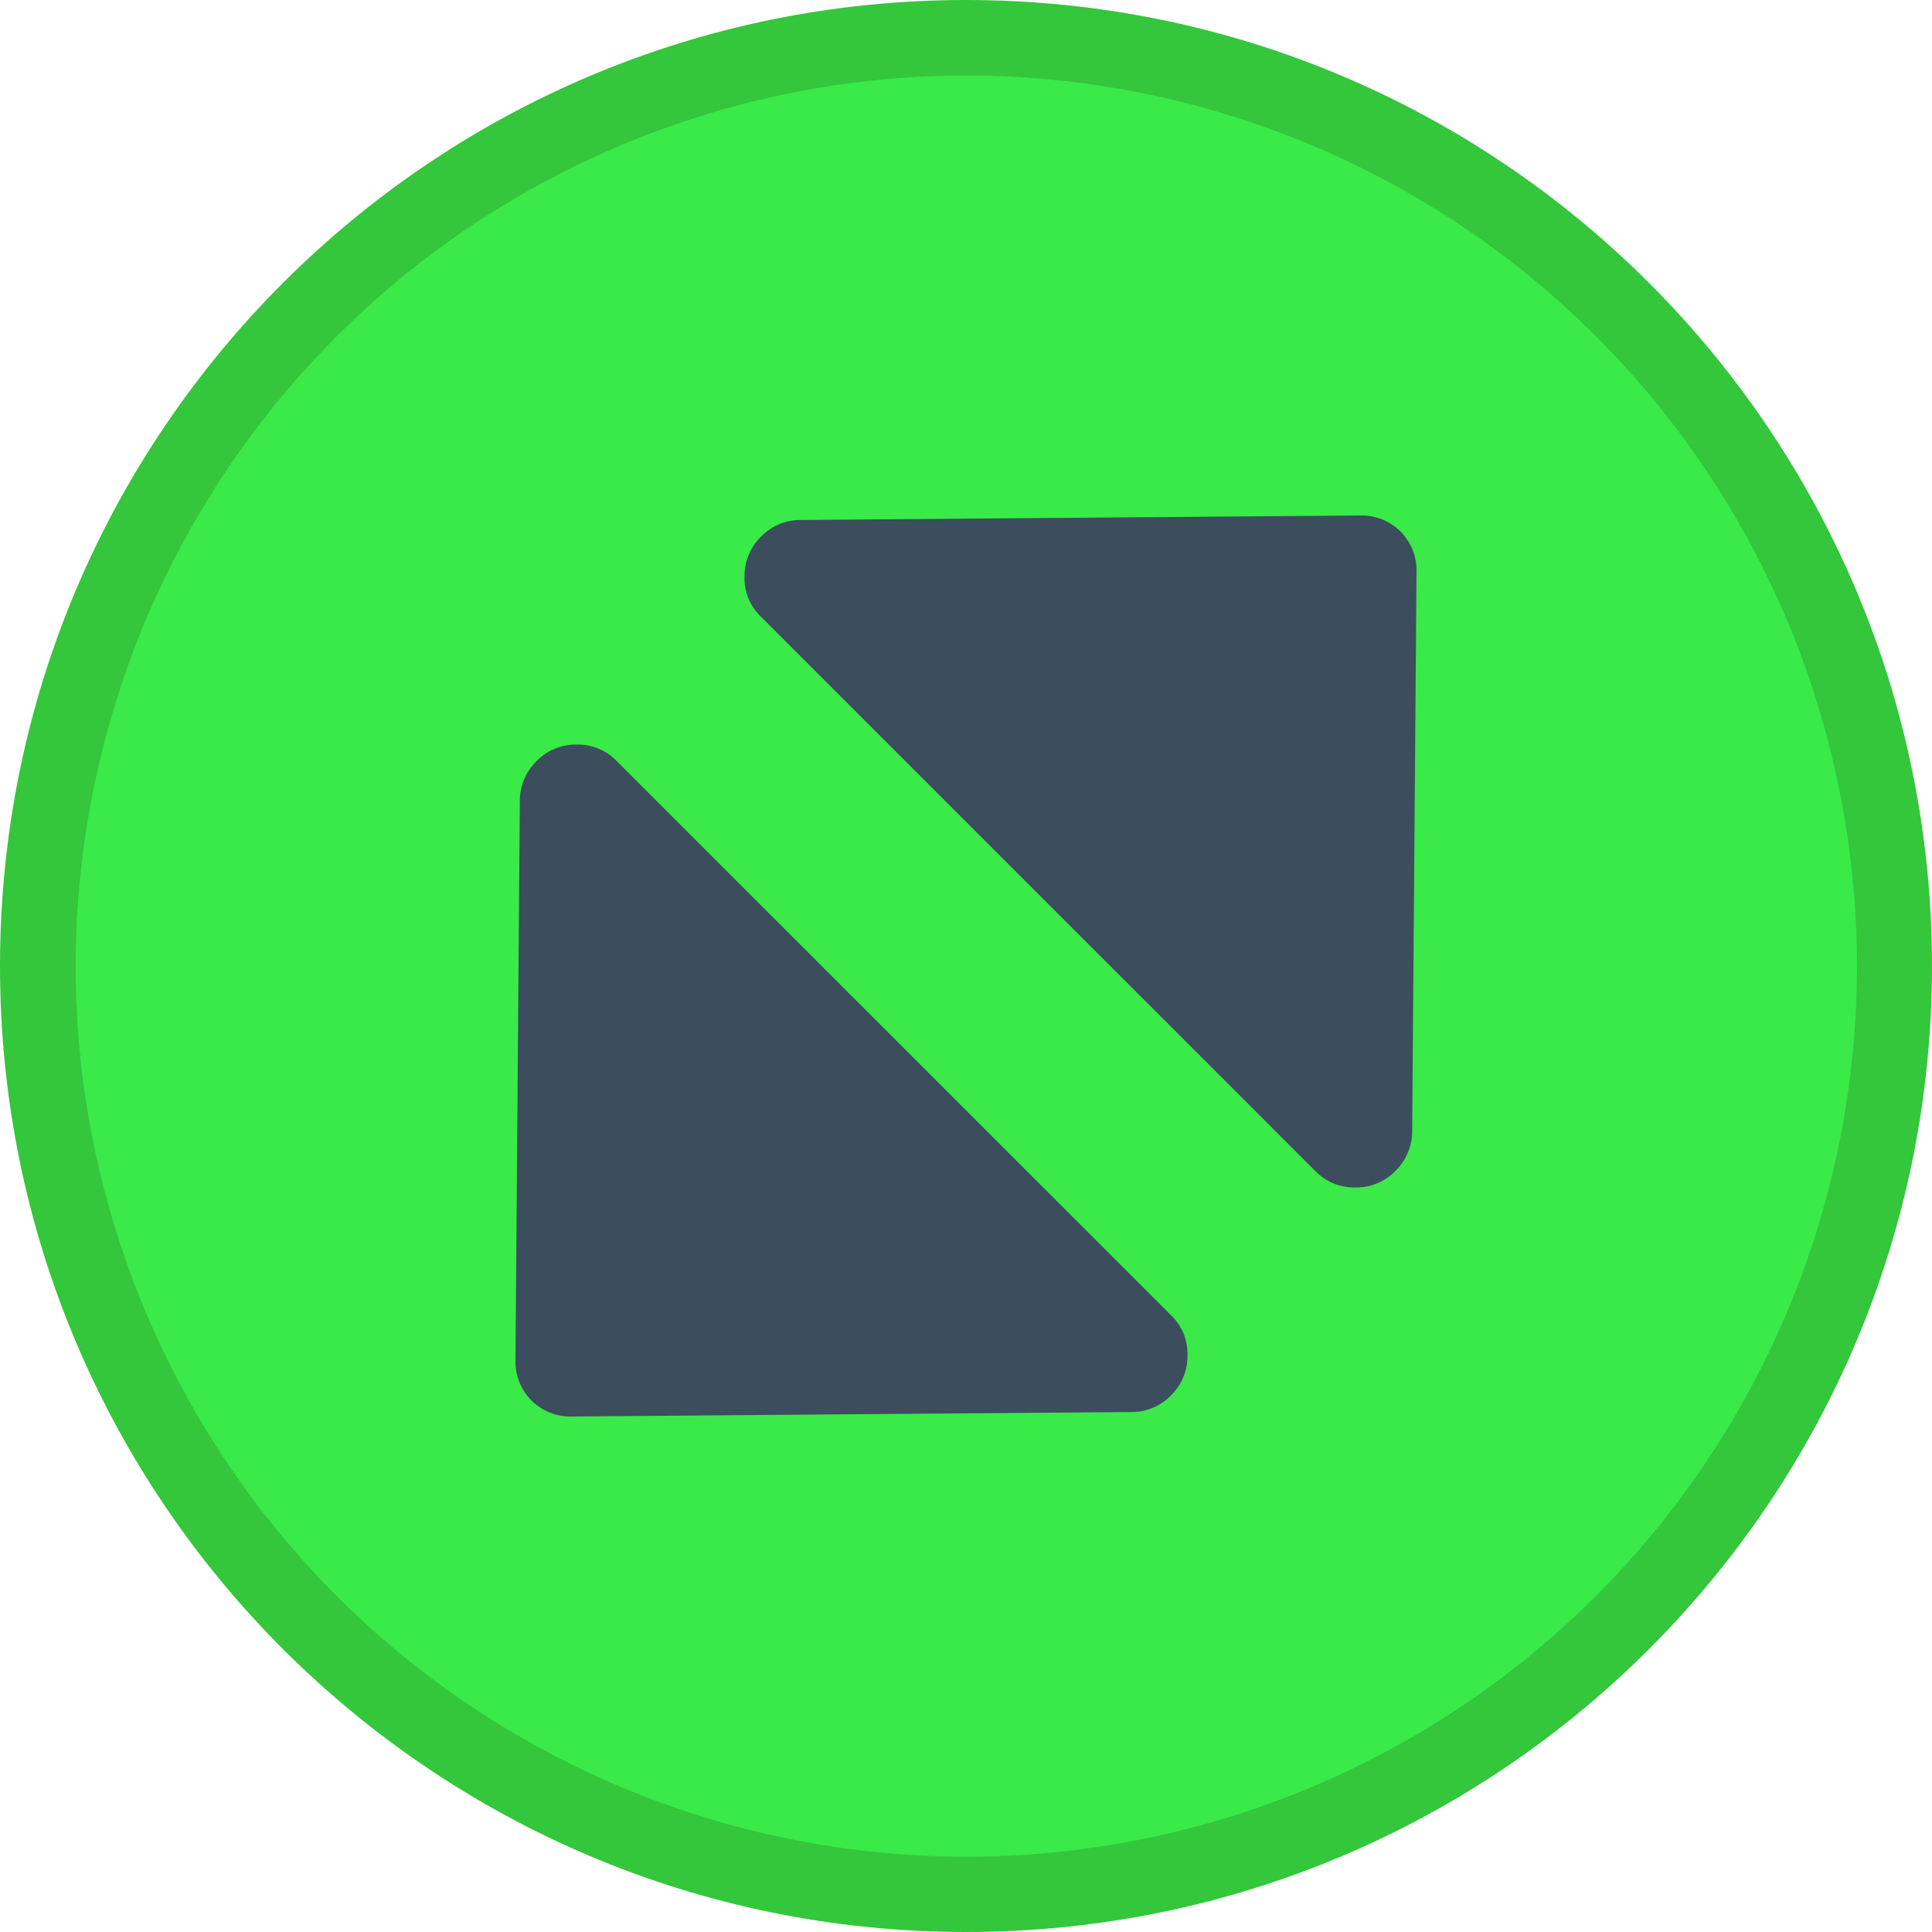
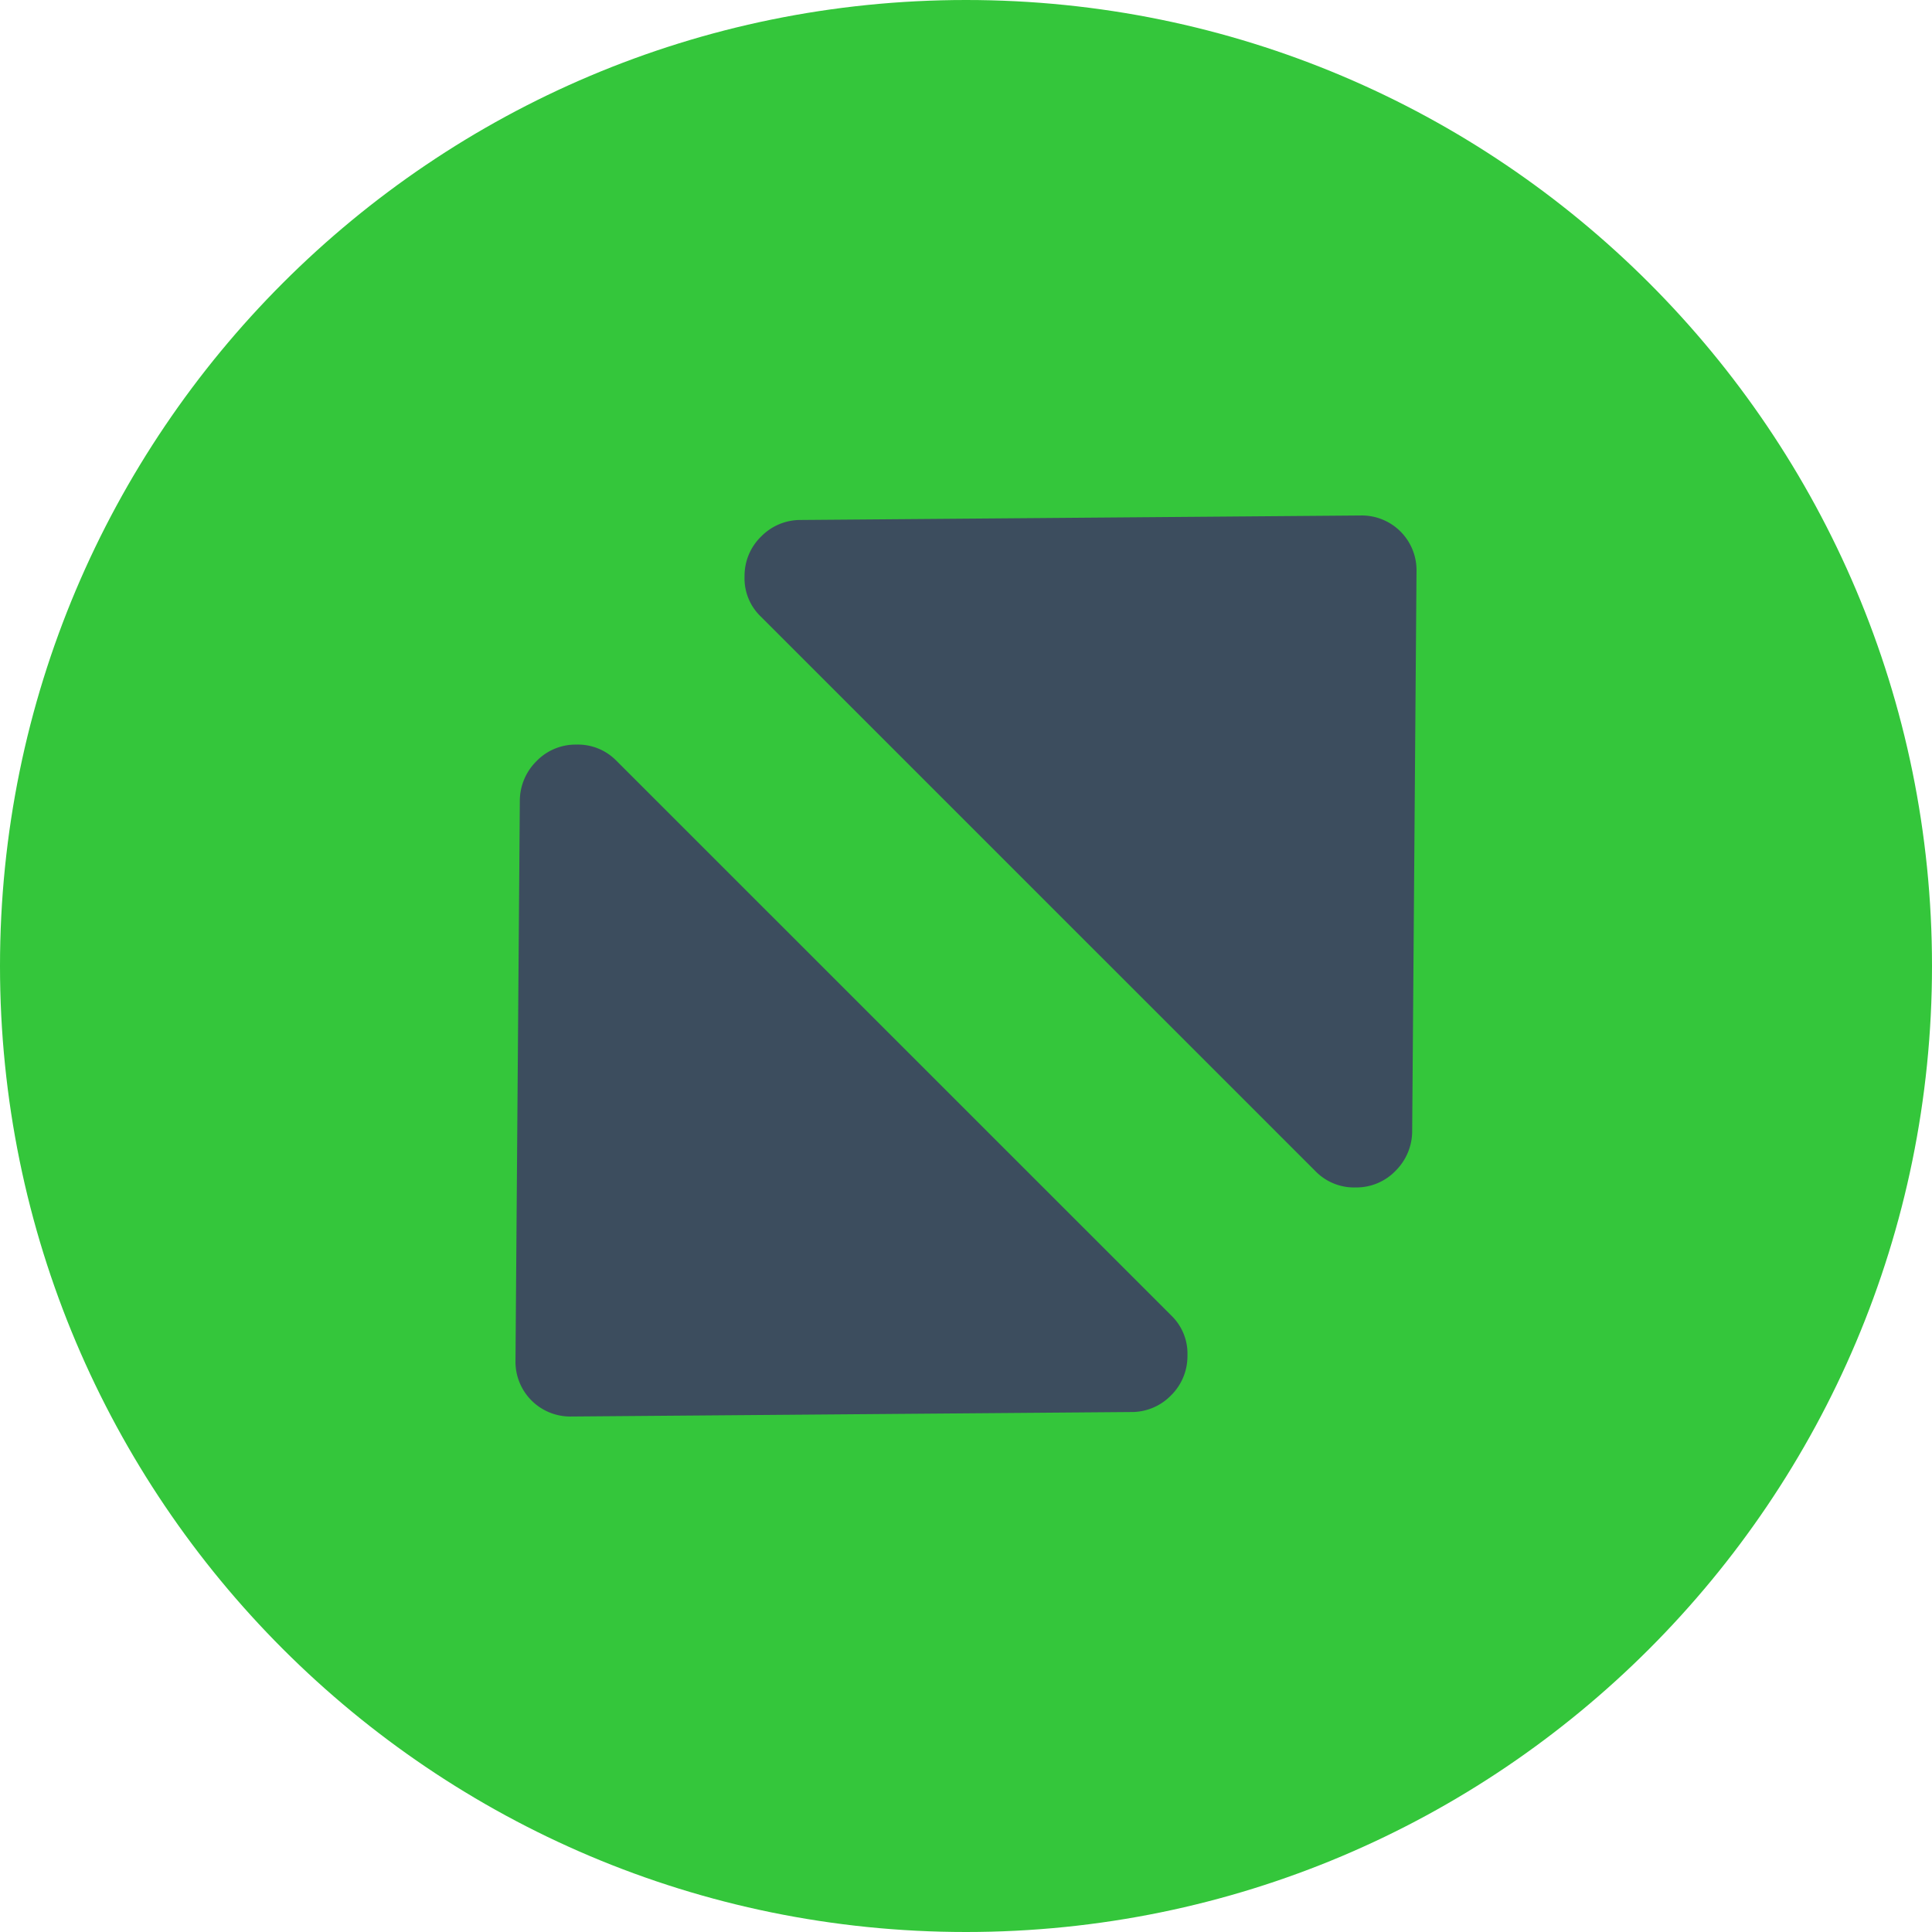
<svg xmlns="http://www.w3.org/2000/svg" viewBox="0 0 892 892" height="32" width="32">
  <path d="M0 446c0 246.32 199.68 446 446 446s446-199.68 446-446S692.32 0 446 0 0 199.68 0 446z" fill="#34c63b" />
-   <path d="M445.89 34.89A411.16 411.16 0 0043.17 364.42C4.35 556 105.84 748.49 285.89 824.7a411.17 411.17 0 10160-789.81z" fill="#39ea49" />
  <path fill="#3c4d5e" d="M351.39 247.74a25.33 25.33 0 0118.49-7.67L628.21 238A25.27 25.27 0 01654 263.79l-2 258.29a25.85 25.85 0 01-7.68 18.49 25.1 25.1 0 01-18.49 7.67 24.82 24.82 0 01-18.38-7.4L351.16 284.57a24.37 24.37 0 01-7.4-18.38 25.28 25.28 0 017.63-18.46zM540.61 644.29a25.31 25.31 0 01-18.47 7.64L263.79 654A25.28 25.28 0 01238 628.21l2-258.29a25.83 25.83 0 017.67-18.47 25.09 25.09 0 0118.49-7.67 24.78 24.78 0 0118.38 7.4l256.3 256.25a24.37 24.37 0 017.4 18.38 25.33 25.33 0 01-7.63 18.48z" />
</svg>